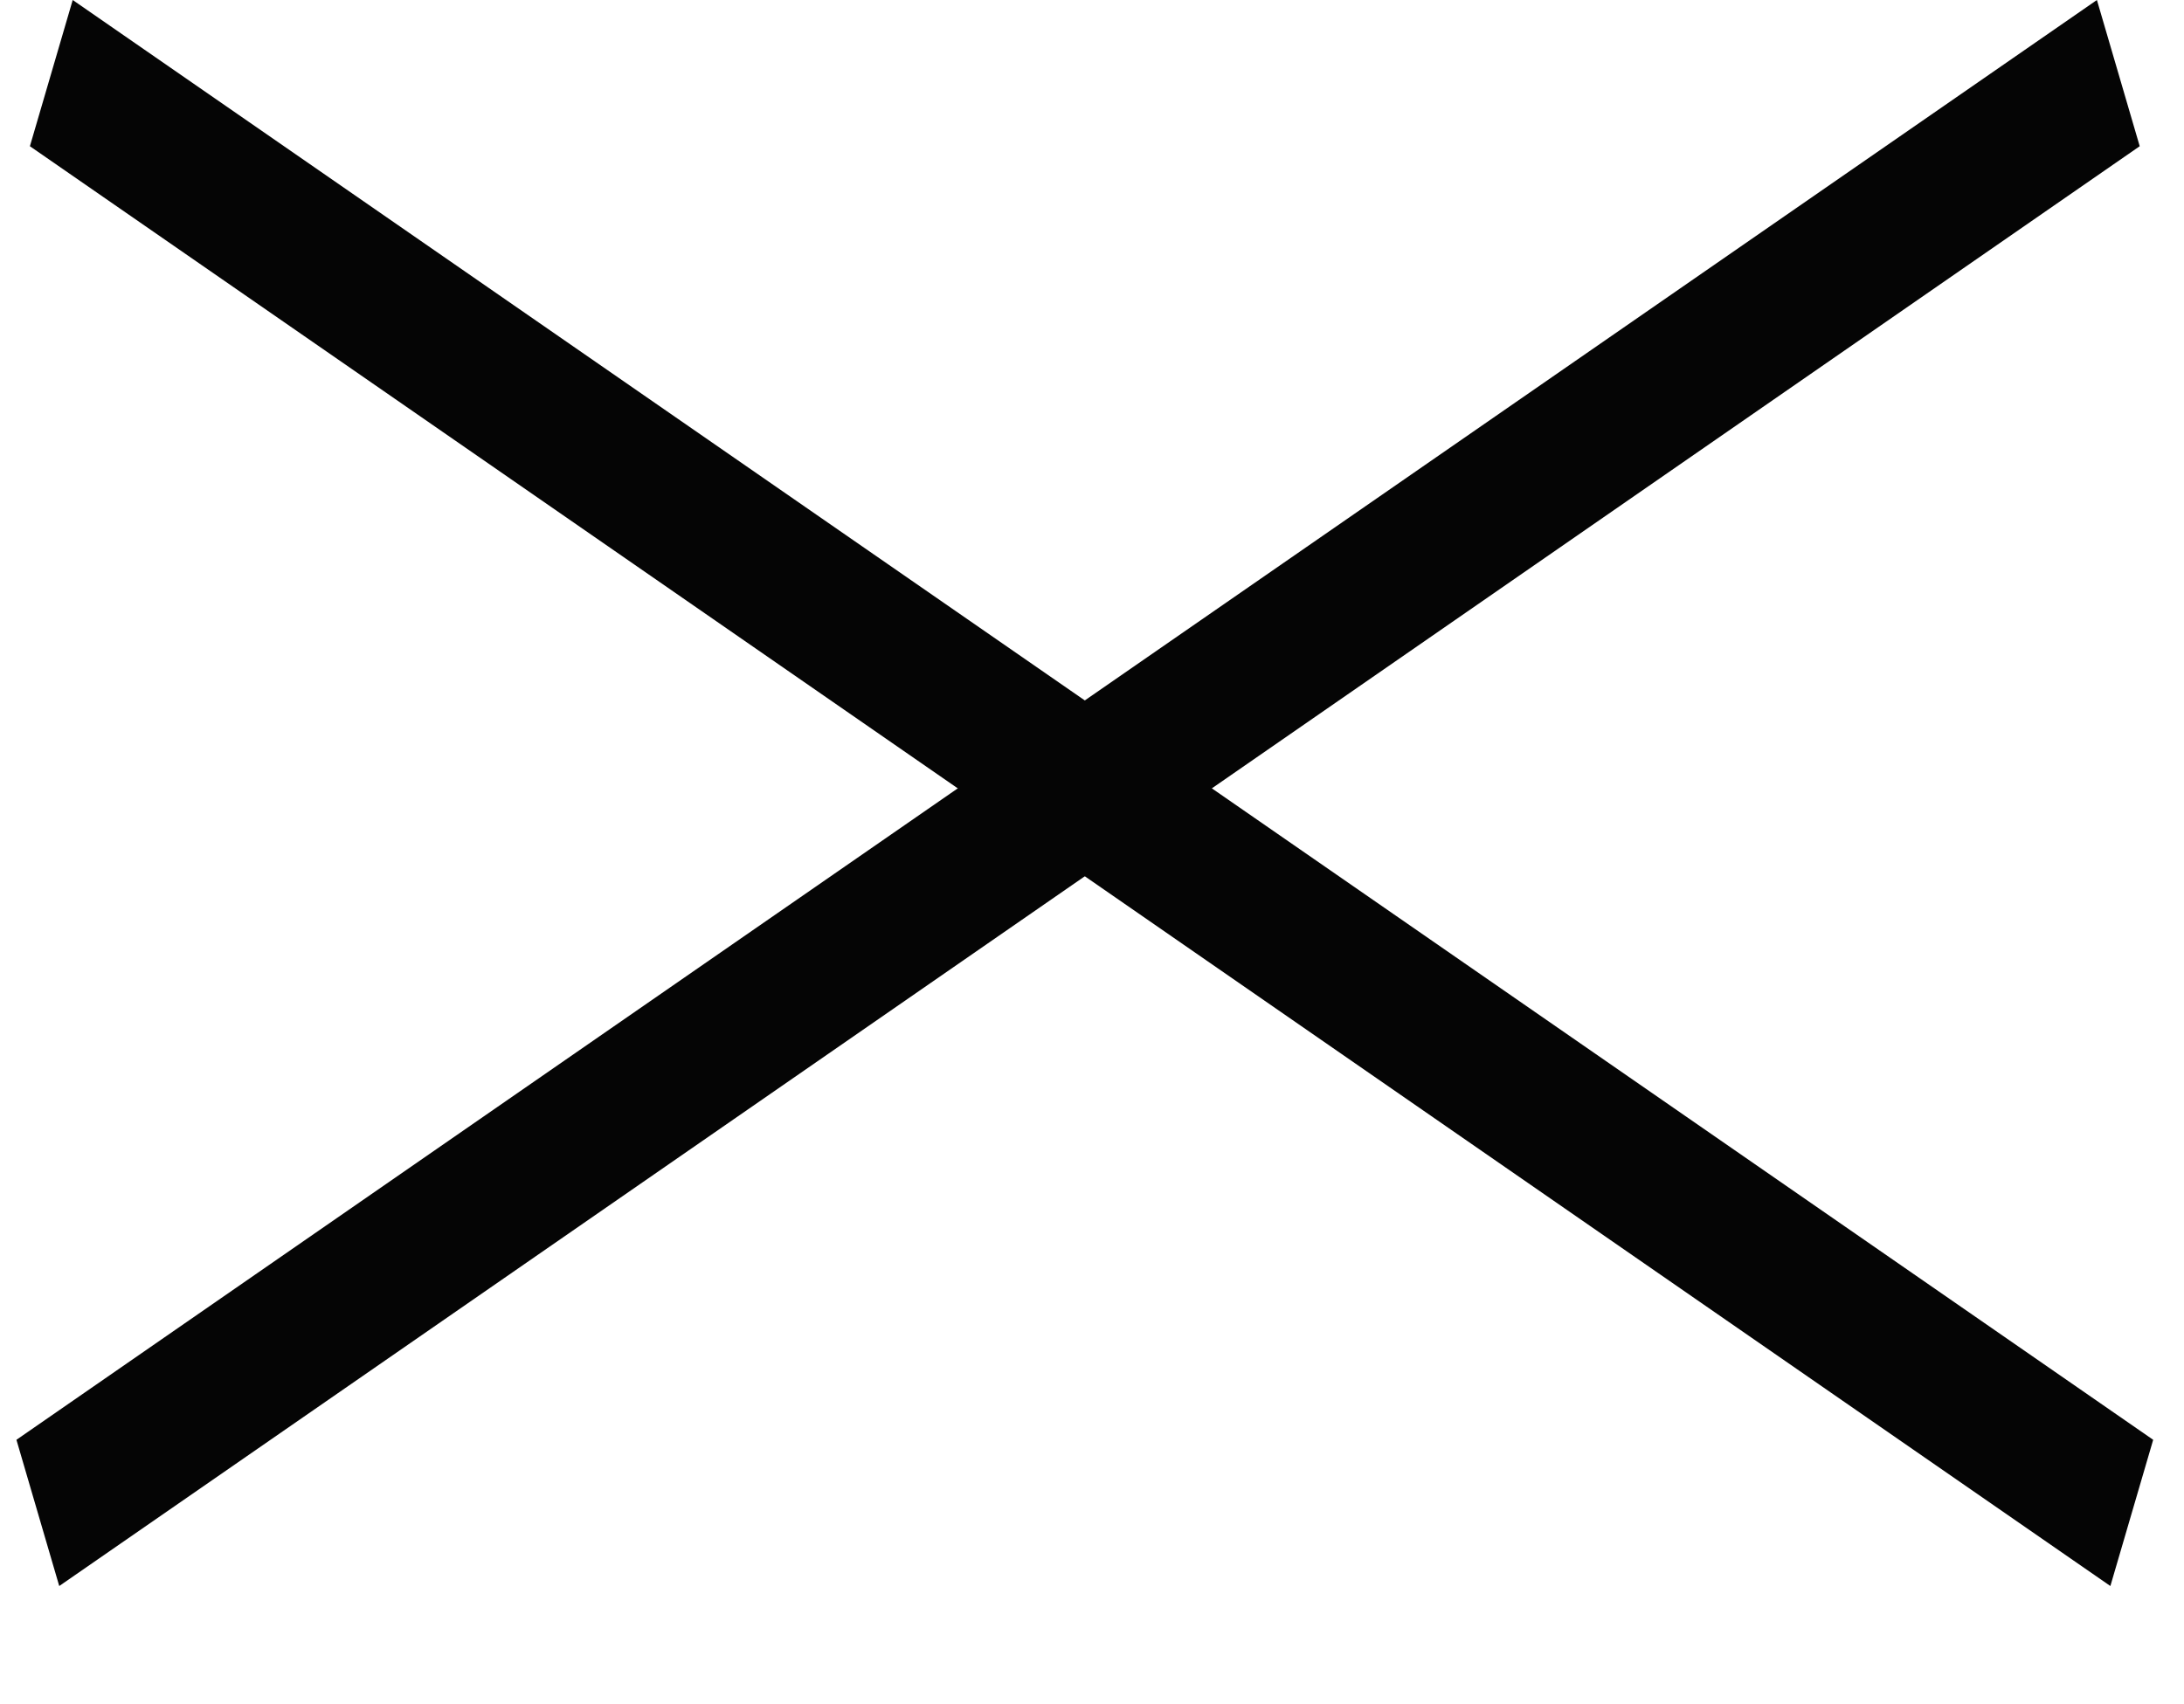
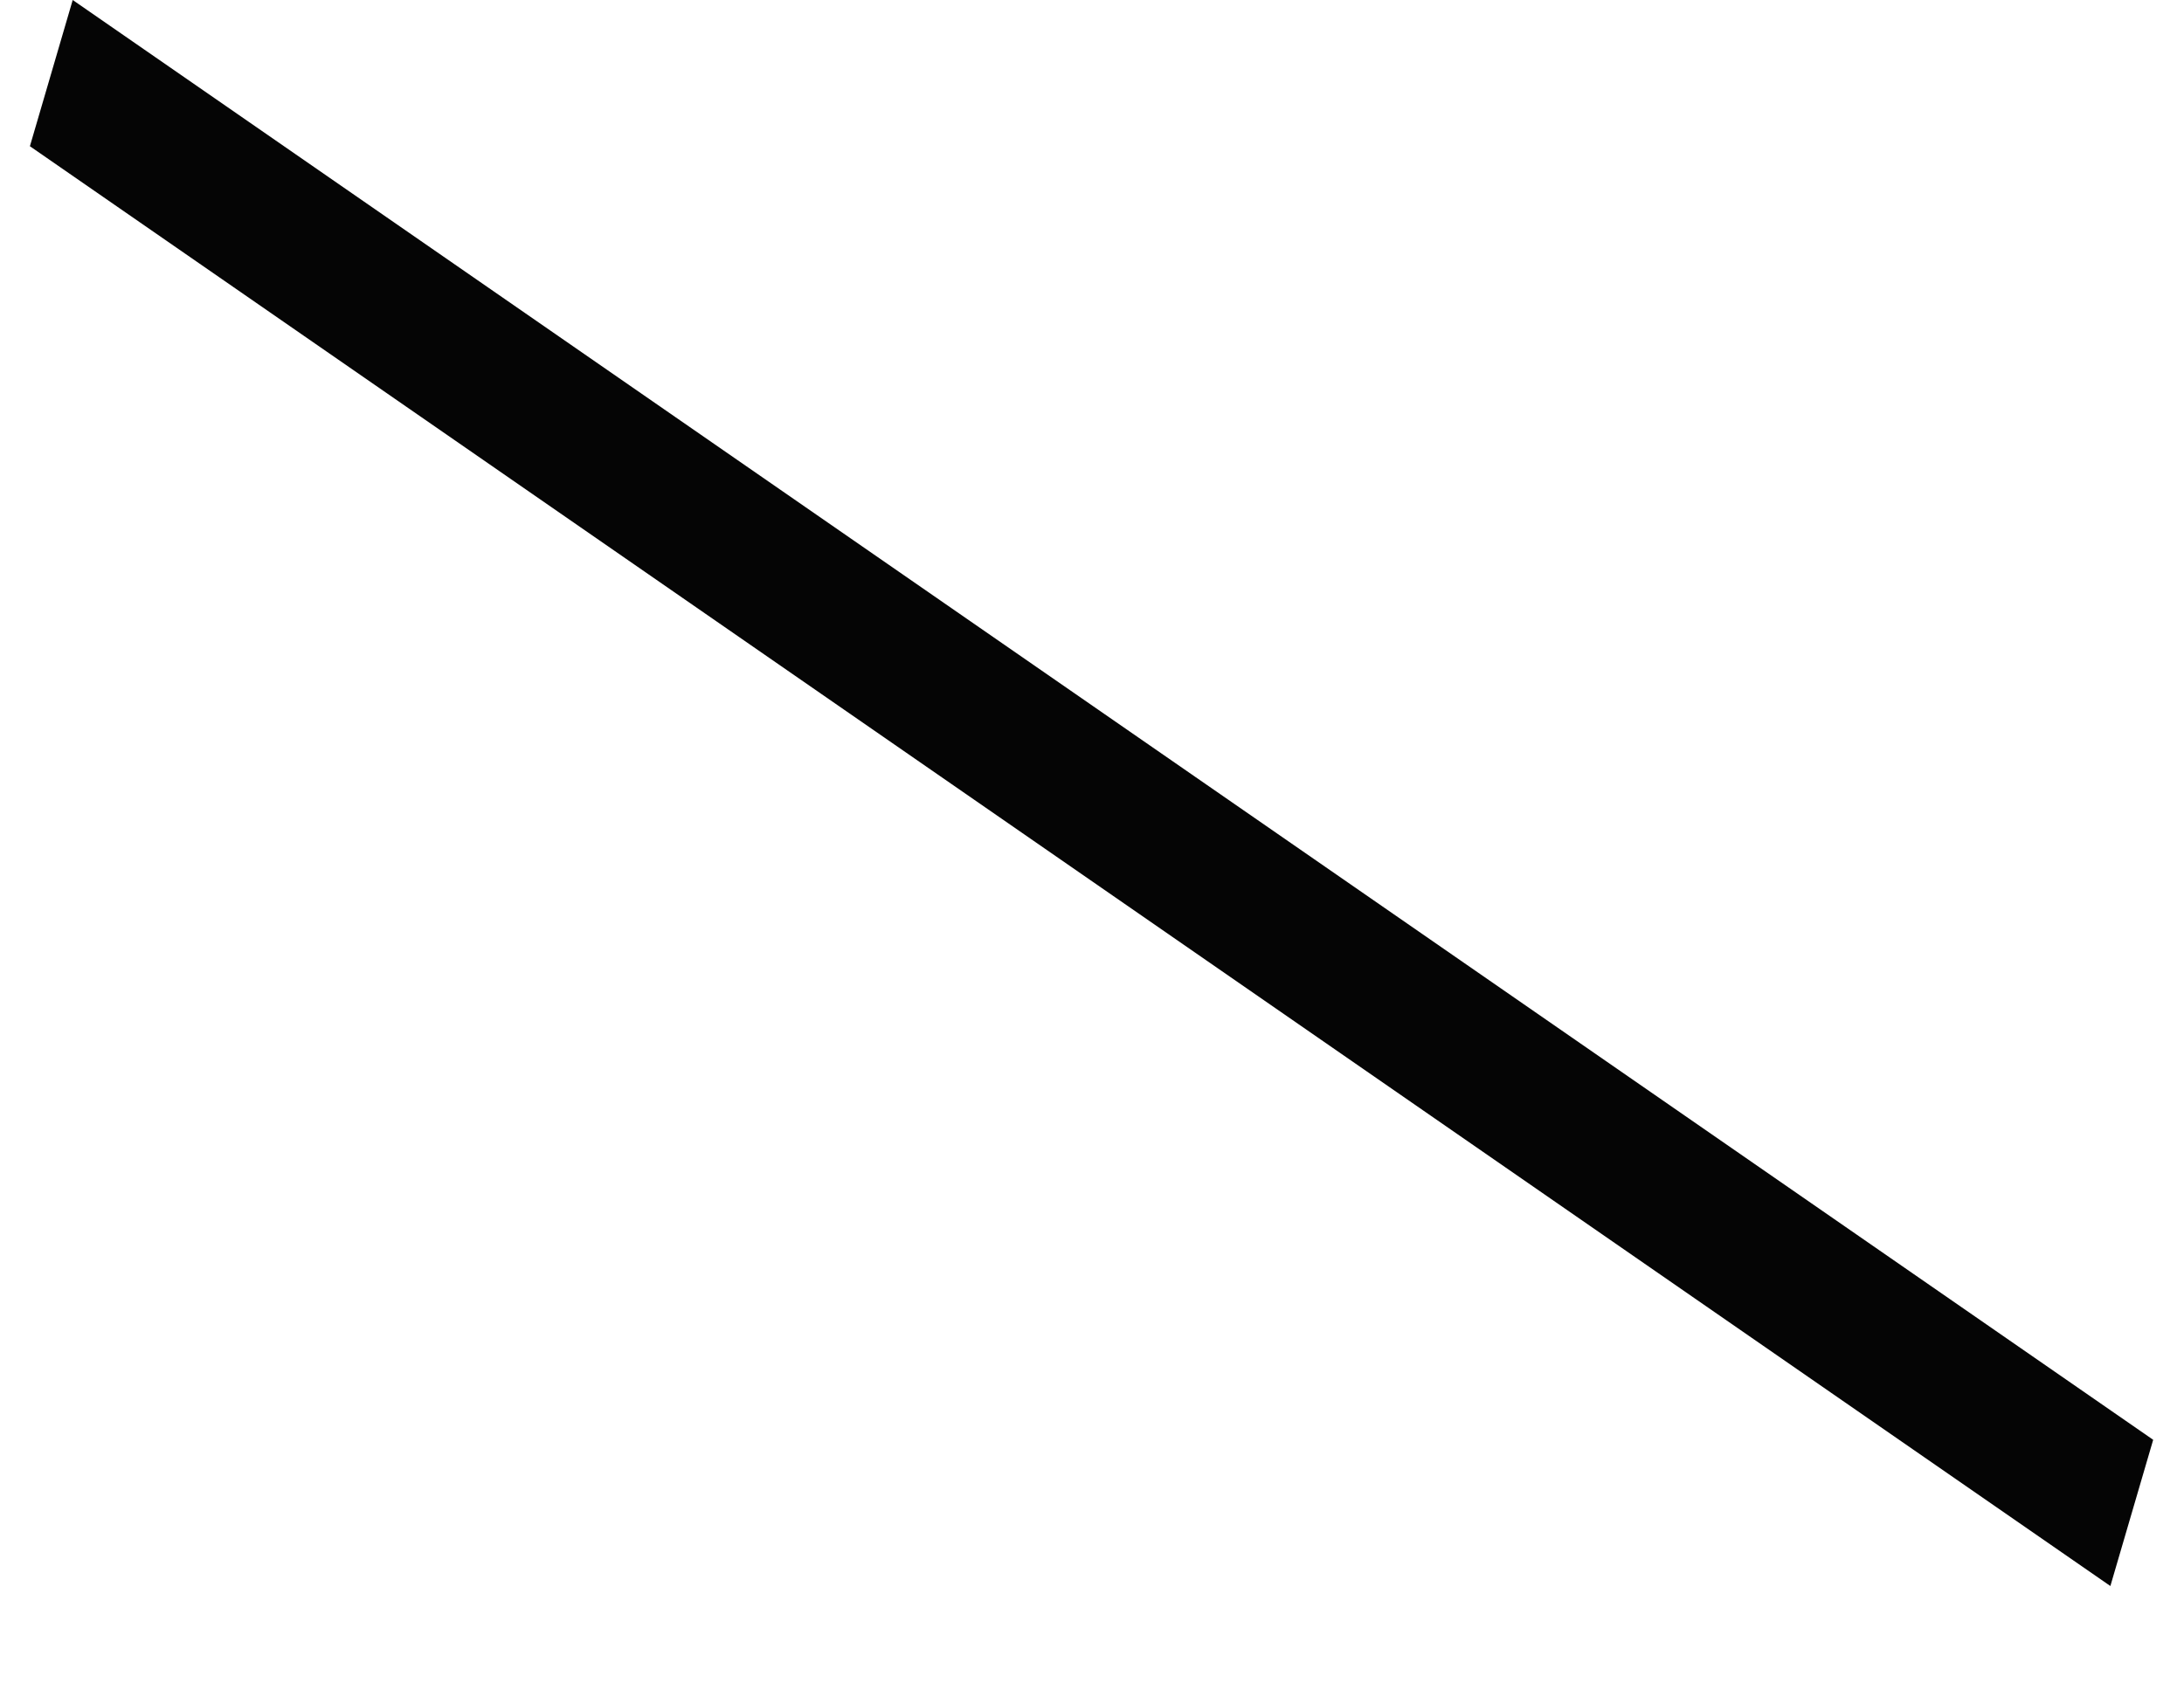
<svg xmlns="http://www.w3.org/2000/svg" width="41" height="32" viewBox="0 0 41 32" fill="none">
  <rect width="47.514" height="2.86" transform="matrix(0.822 0.569 -0.281 0.96 1.365 0)" fill="#050505" />
-   <rect width="47.514" height="2.86" transform="matrix(-0.822 0.569 0.281 0.96 39.365 0)" fill="#050505" />
</svg>